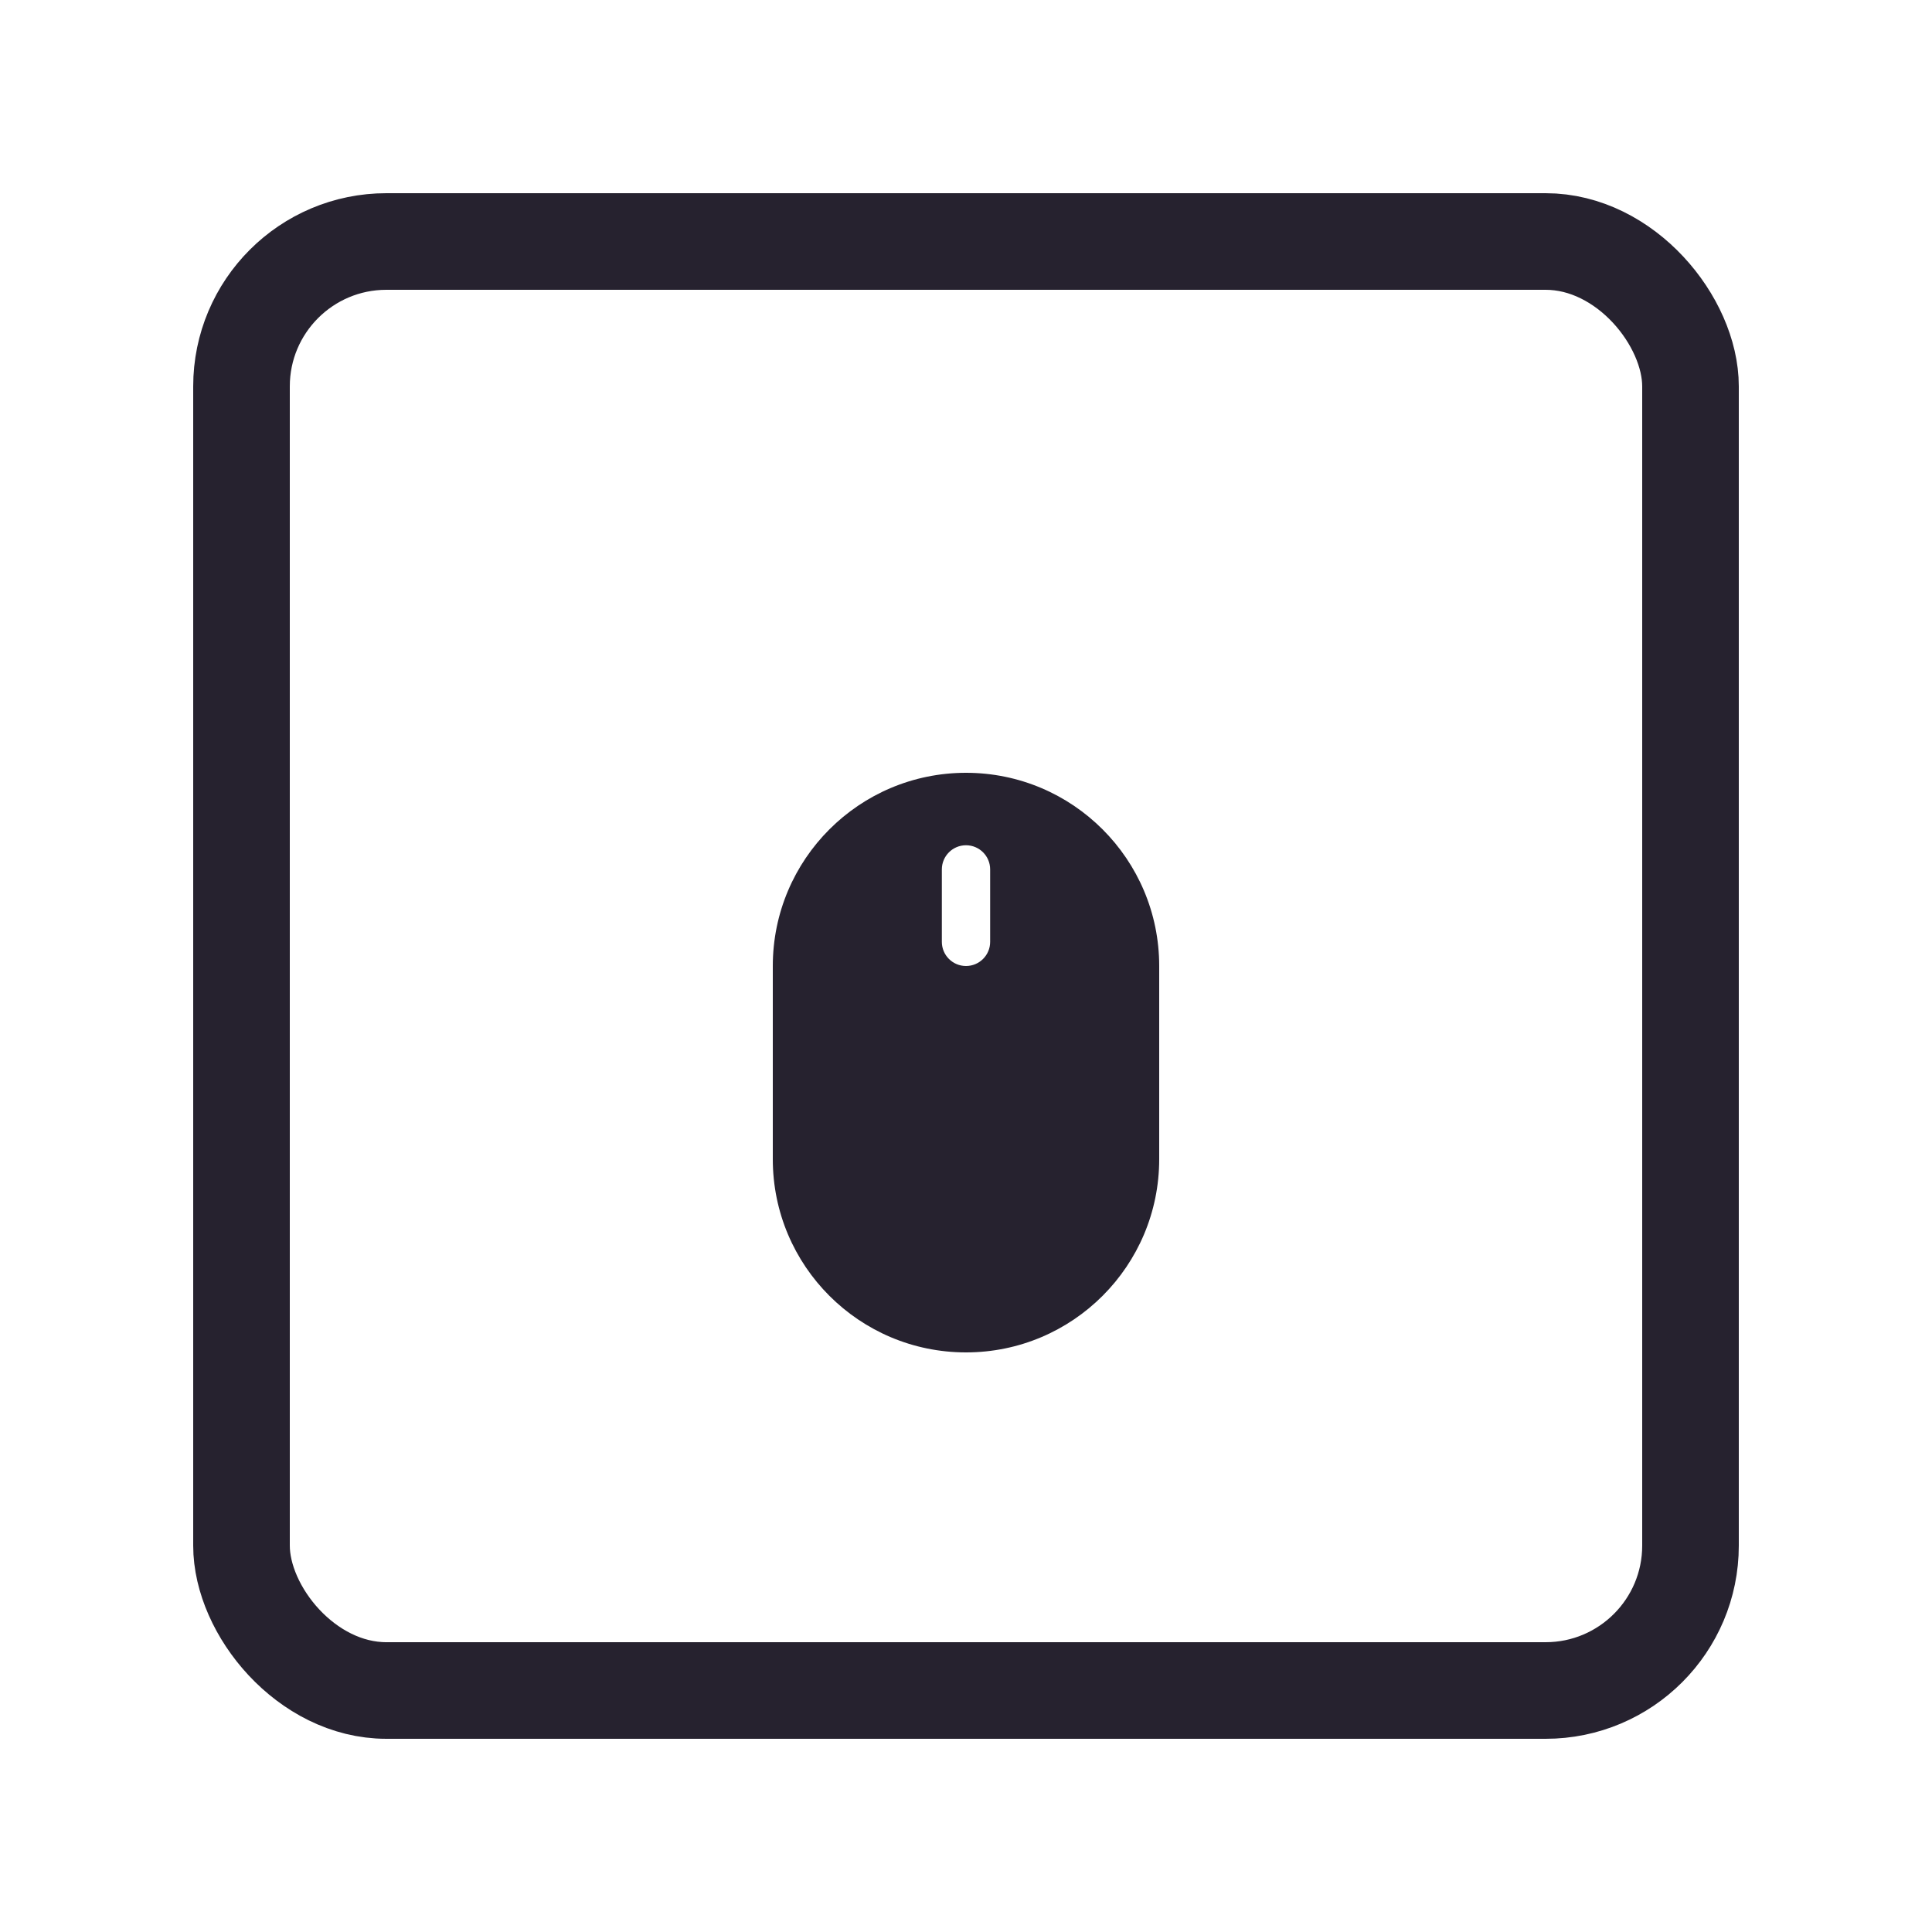
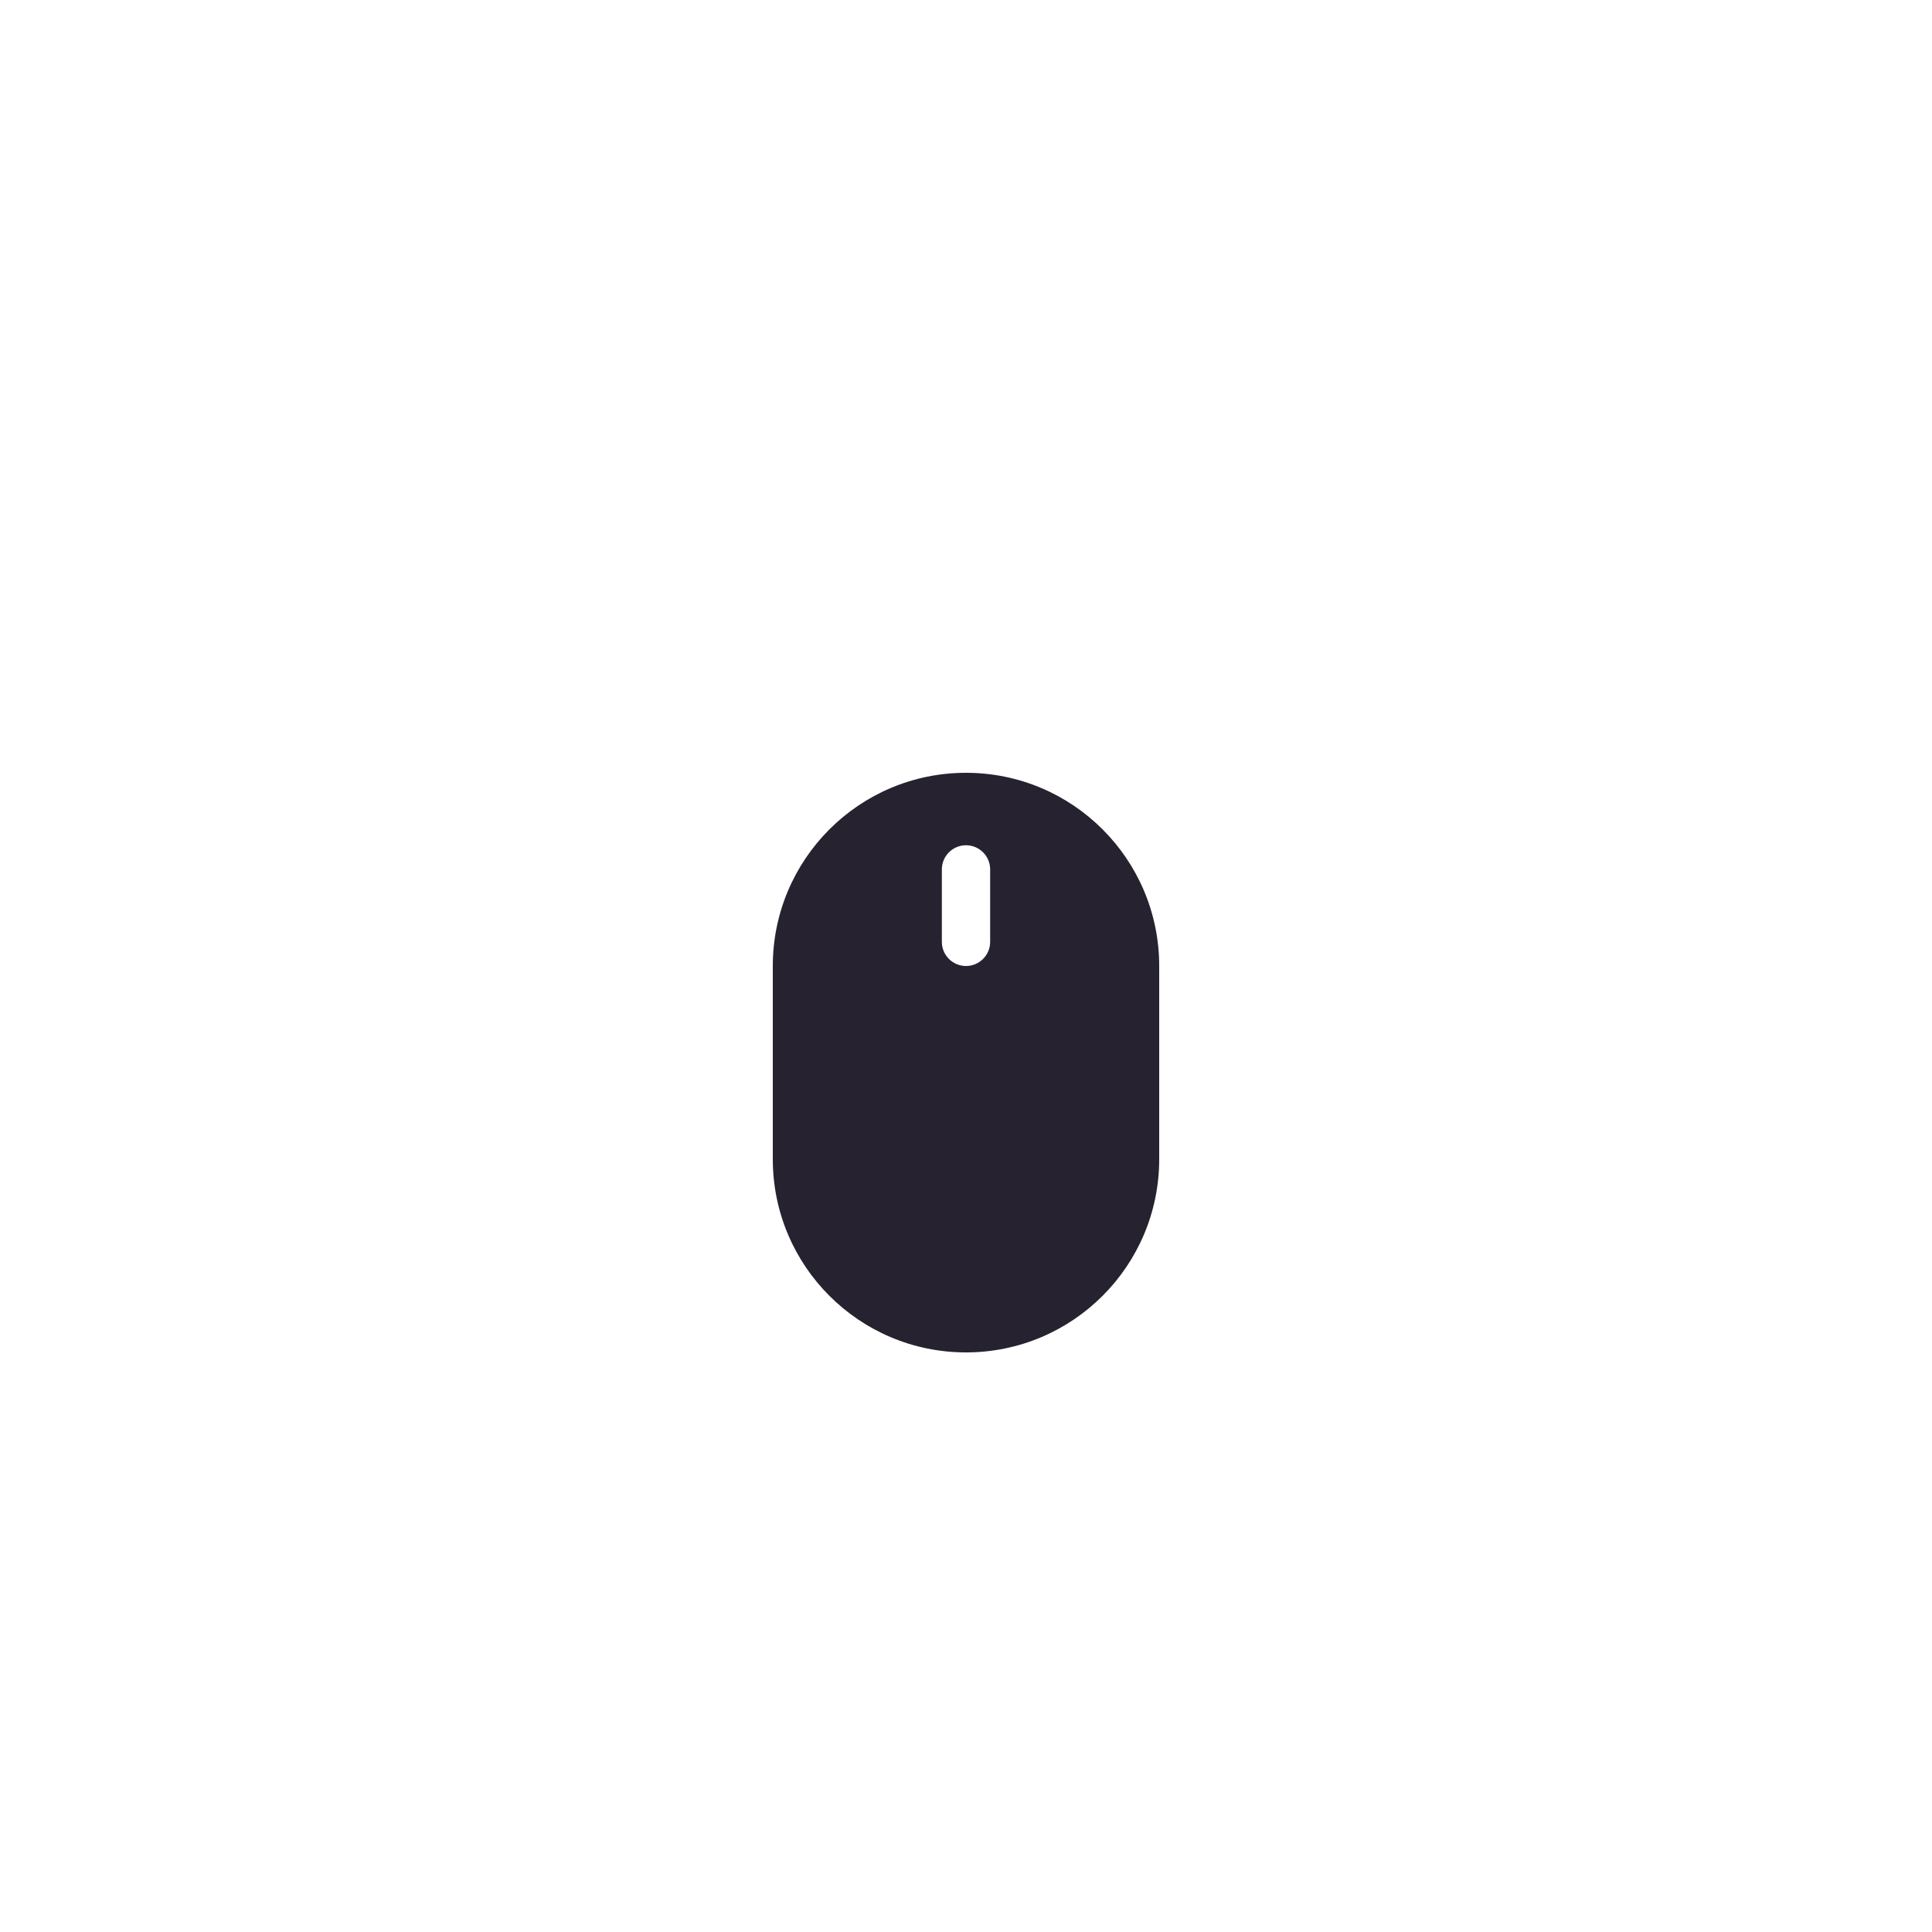
<svg xmlns="http://www.w3.org/2000/svg" width="80" height="80" viewBox="0 0 80 80" fill="none">
-   <rect x="10" y="10" width="60" height="60" rx="6" stroke="#26222F" stroke-width="4" />
  <path fill-rule="evenodd" clip-rule="evenodd" d="M40 32C35.582 32 32 35.582 32 40V48C32 52.418 35.582 56 40 56C44.418 56 48 52.418 48 48V40C48 35.582 44.418 32 40 32ZM41 36C41 35.448 40.552 35 40 35C39.448 35 39 35.448 39 36V39C39 39.552 39.448 40 40 40C40.552 40 41 39.552 41 39V36Z" fill="#26222F" />
</svg>